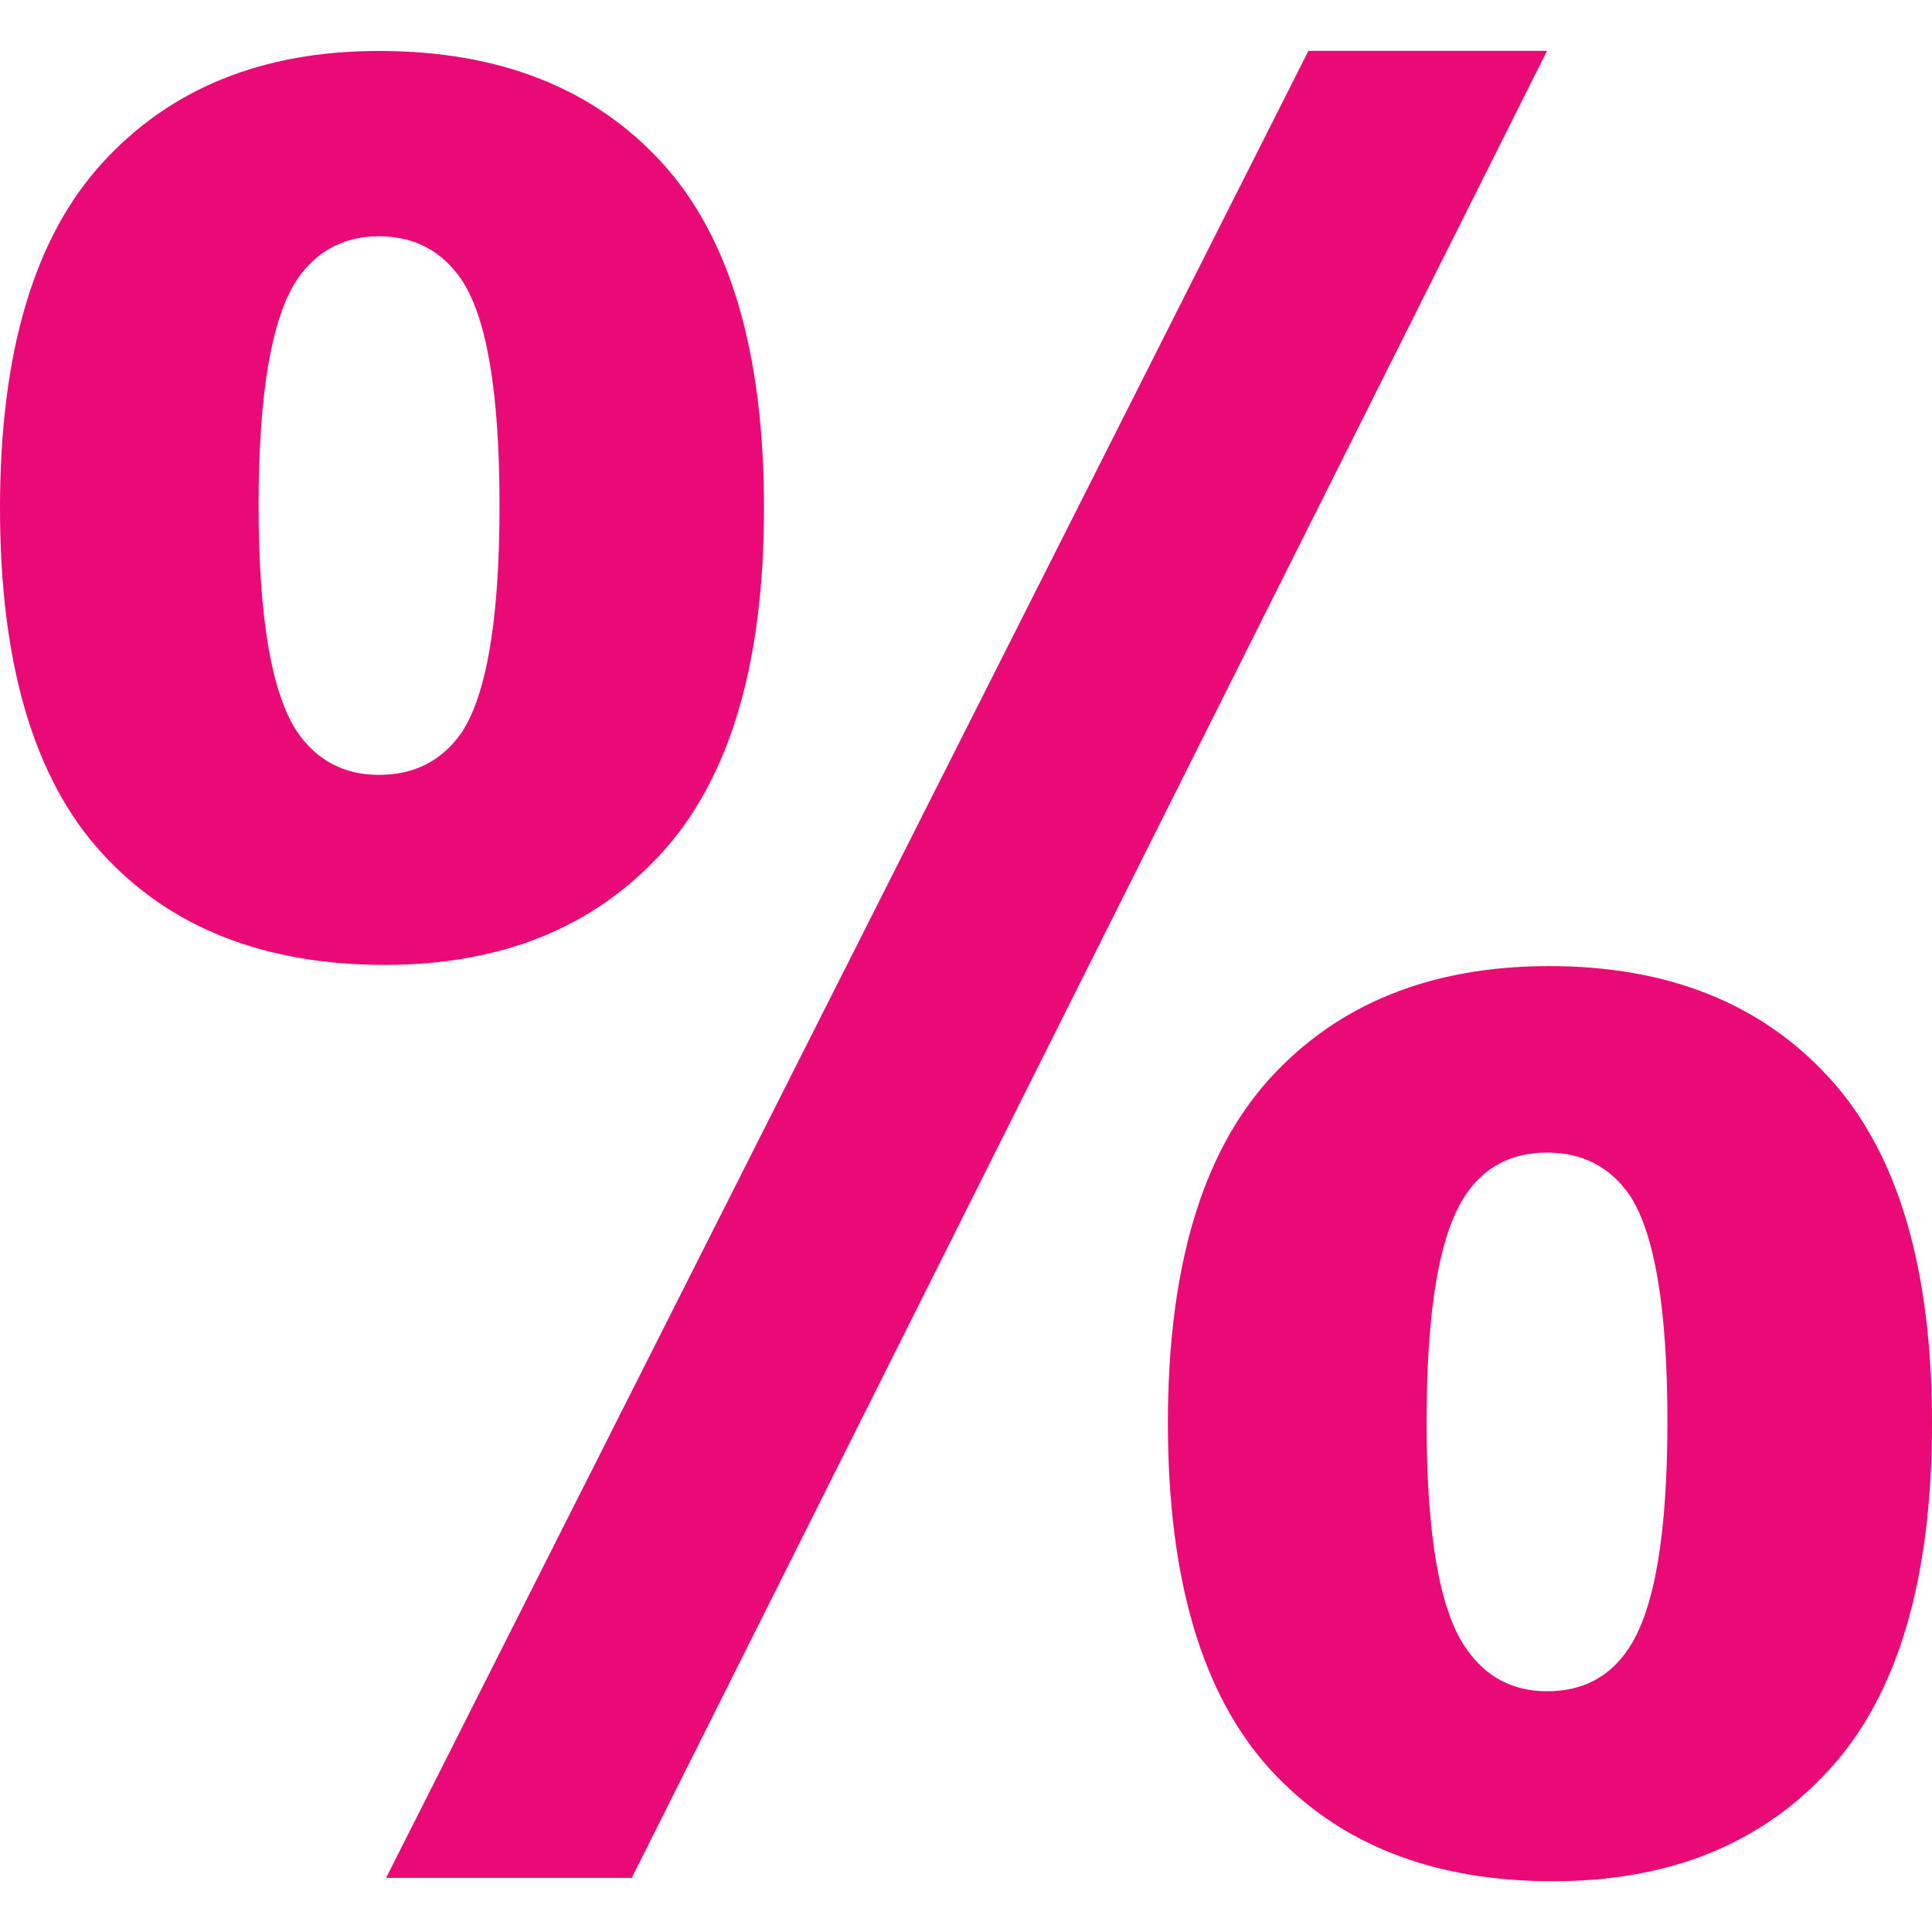
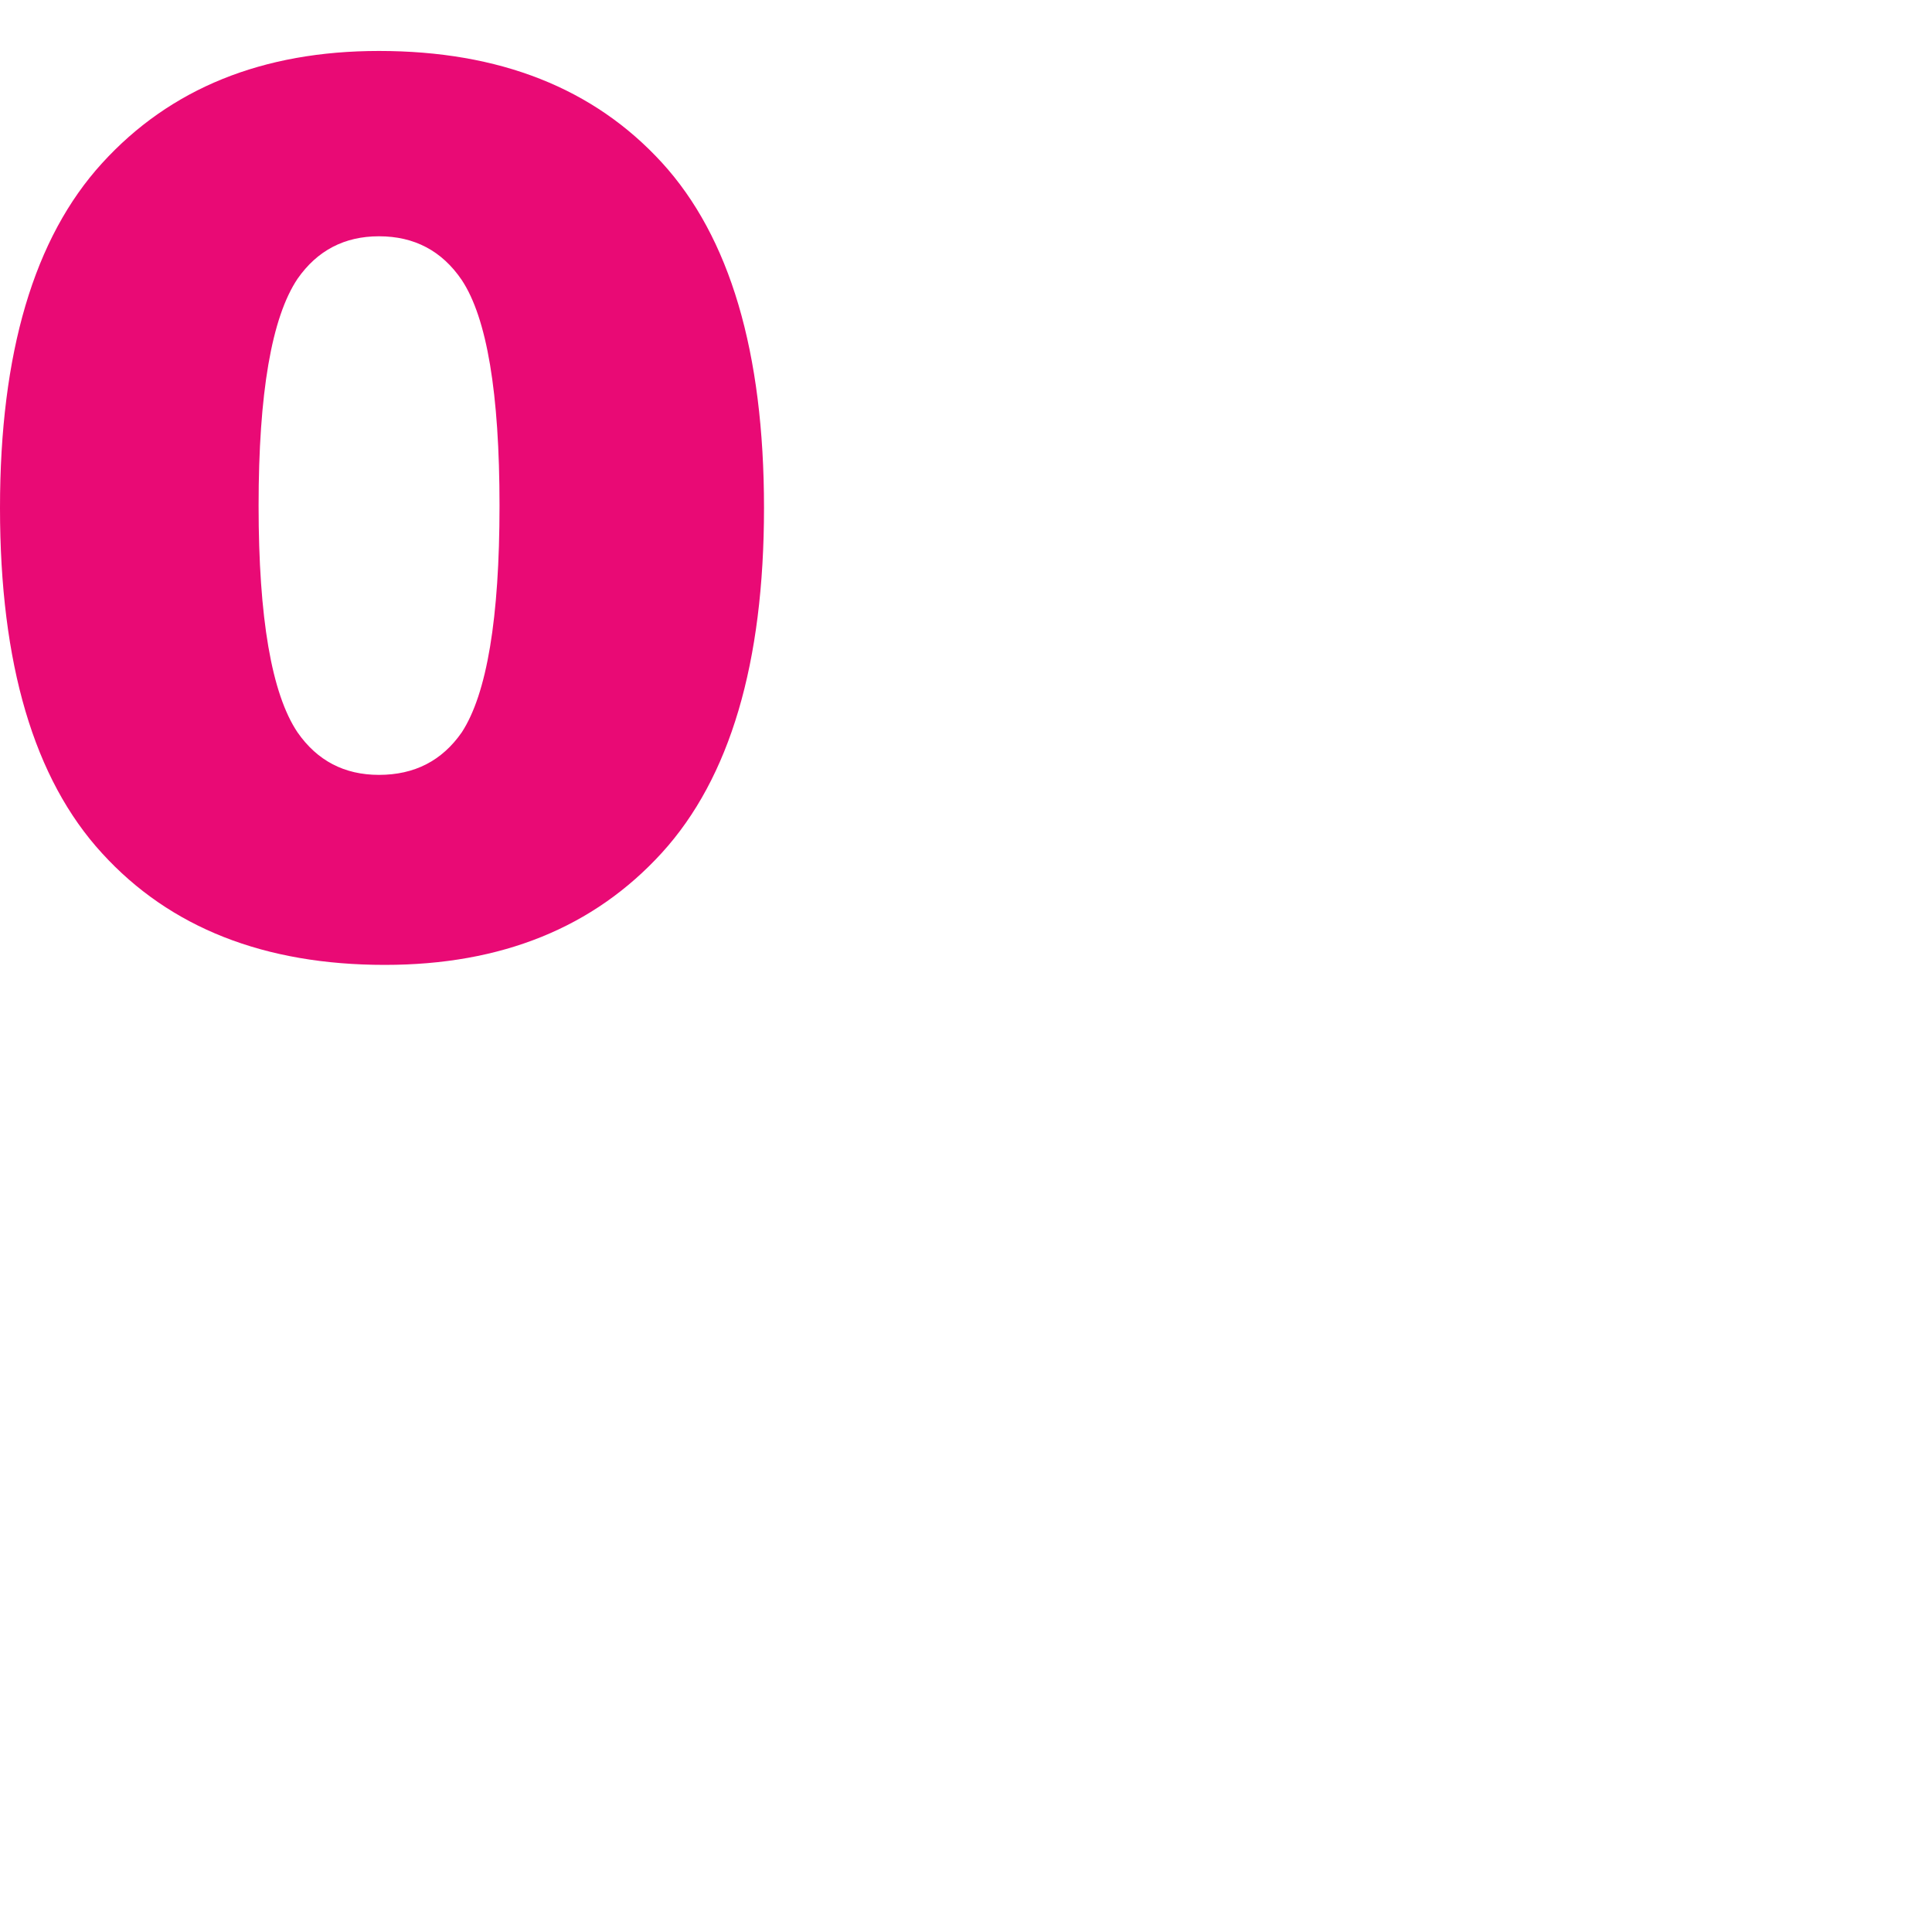
<svg xmlns="http://www.w3.org/2000/svg" width="40" height="40" viewBox="0 0 40 40" fill="none">
-   <path d="M27.089 1.053L7.994 38.879H13.08L32.029 1.053H27.089Z" fill="#E90A75" />
-   <path d="M32.077 20.002C29.631 20.002 27.705 20.778 26.293 22.326C24.885 23.873 24.18 26.254 24.18 29.463C24.18 32.692 24.886 35.081 26.293 36.628C27.705 38.176 29.656 38.949 32.151 38.949C34.562 38.949 36.475 38.176 37.883 36.628C39.293 35.082 40 32.692 40 29.463C40 26.254 39.293 23.873 37.883 22.326C36.475 20.778 34.537 20.002 32.077 20.002ZM33.715 34.136C33.325 34.722 32.761 35.016 32.029 35.016C31.312 35.016 30.748 34.713 30.342 34.111C29.802 33.326 29.536 31.771 29.536 29.441C29.536 27.108 29.803 25.544 30.342 24.743C30.732 24.157 31.296 23.863 32.029 23.863C32.761 23.863 33.331 24.157 33.74 24.743C34.264 25.544 34.522 27.108 34.522 29.441C34.521 31.772 34.253 33.336 33.715 34.136Z" fill="#E90A75" />
  <path d="M15.818 10.516C15.818 7.29 15.111 4.906 13.704 3.367C12.293 1.825 10.341 1.055 7.846 1.055C5.435 1.055 3.523 1.831 2.114 3.378C0.702 4.925 0 7.306 0 10.516C0 13.745 0.702 16.128 2.114 17.667C3.522 19.21 5.476 19.977 7.969 19.977C10.382 19.977 12.293 19.203 13.704 17.656C15.113 16.108 15.818 13.728 15.818 10.516ZM9.56 15.163C9.151 15.75 8.583 16.043 7.846 16.043C7.13 16.043 6.569 15.75 6.16 15.163C5.624 14.365 5.354 12.798 5.354 10.47C5.354 8.137 5.624 6.573 6.16 5.772C6.569 5.186 7.13 4.892 7.846 4.892C8.581 4.892 9.151 5.195 9.56 5.797C10.08 6.582 10.342 8.137 10.342 10.47C10.342 12.798 10.08 14.366 9.56 15.163Z" fill="#E90A75" />
</svg>